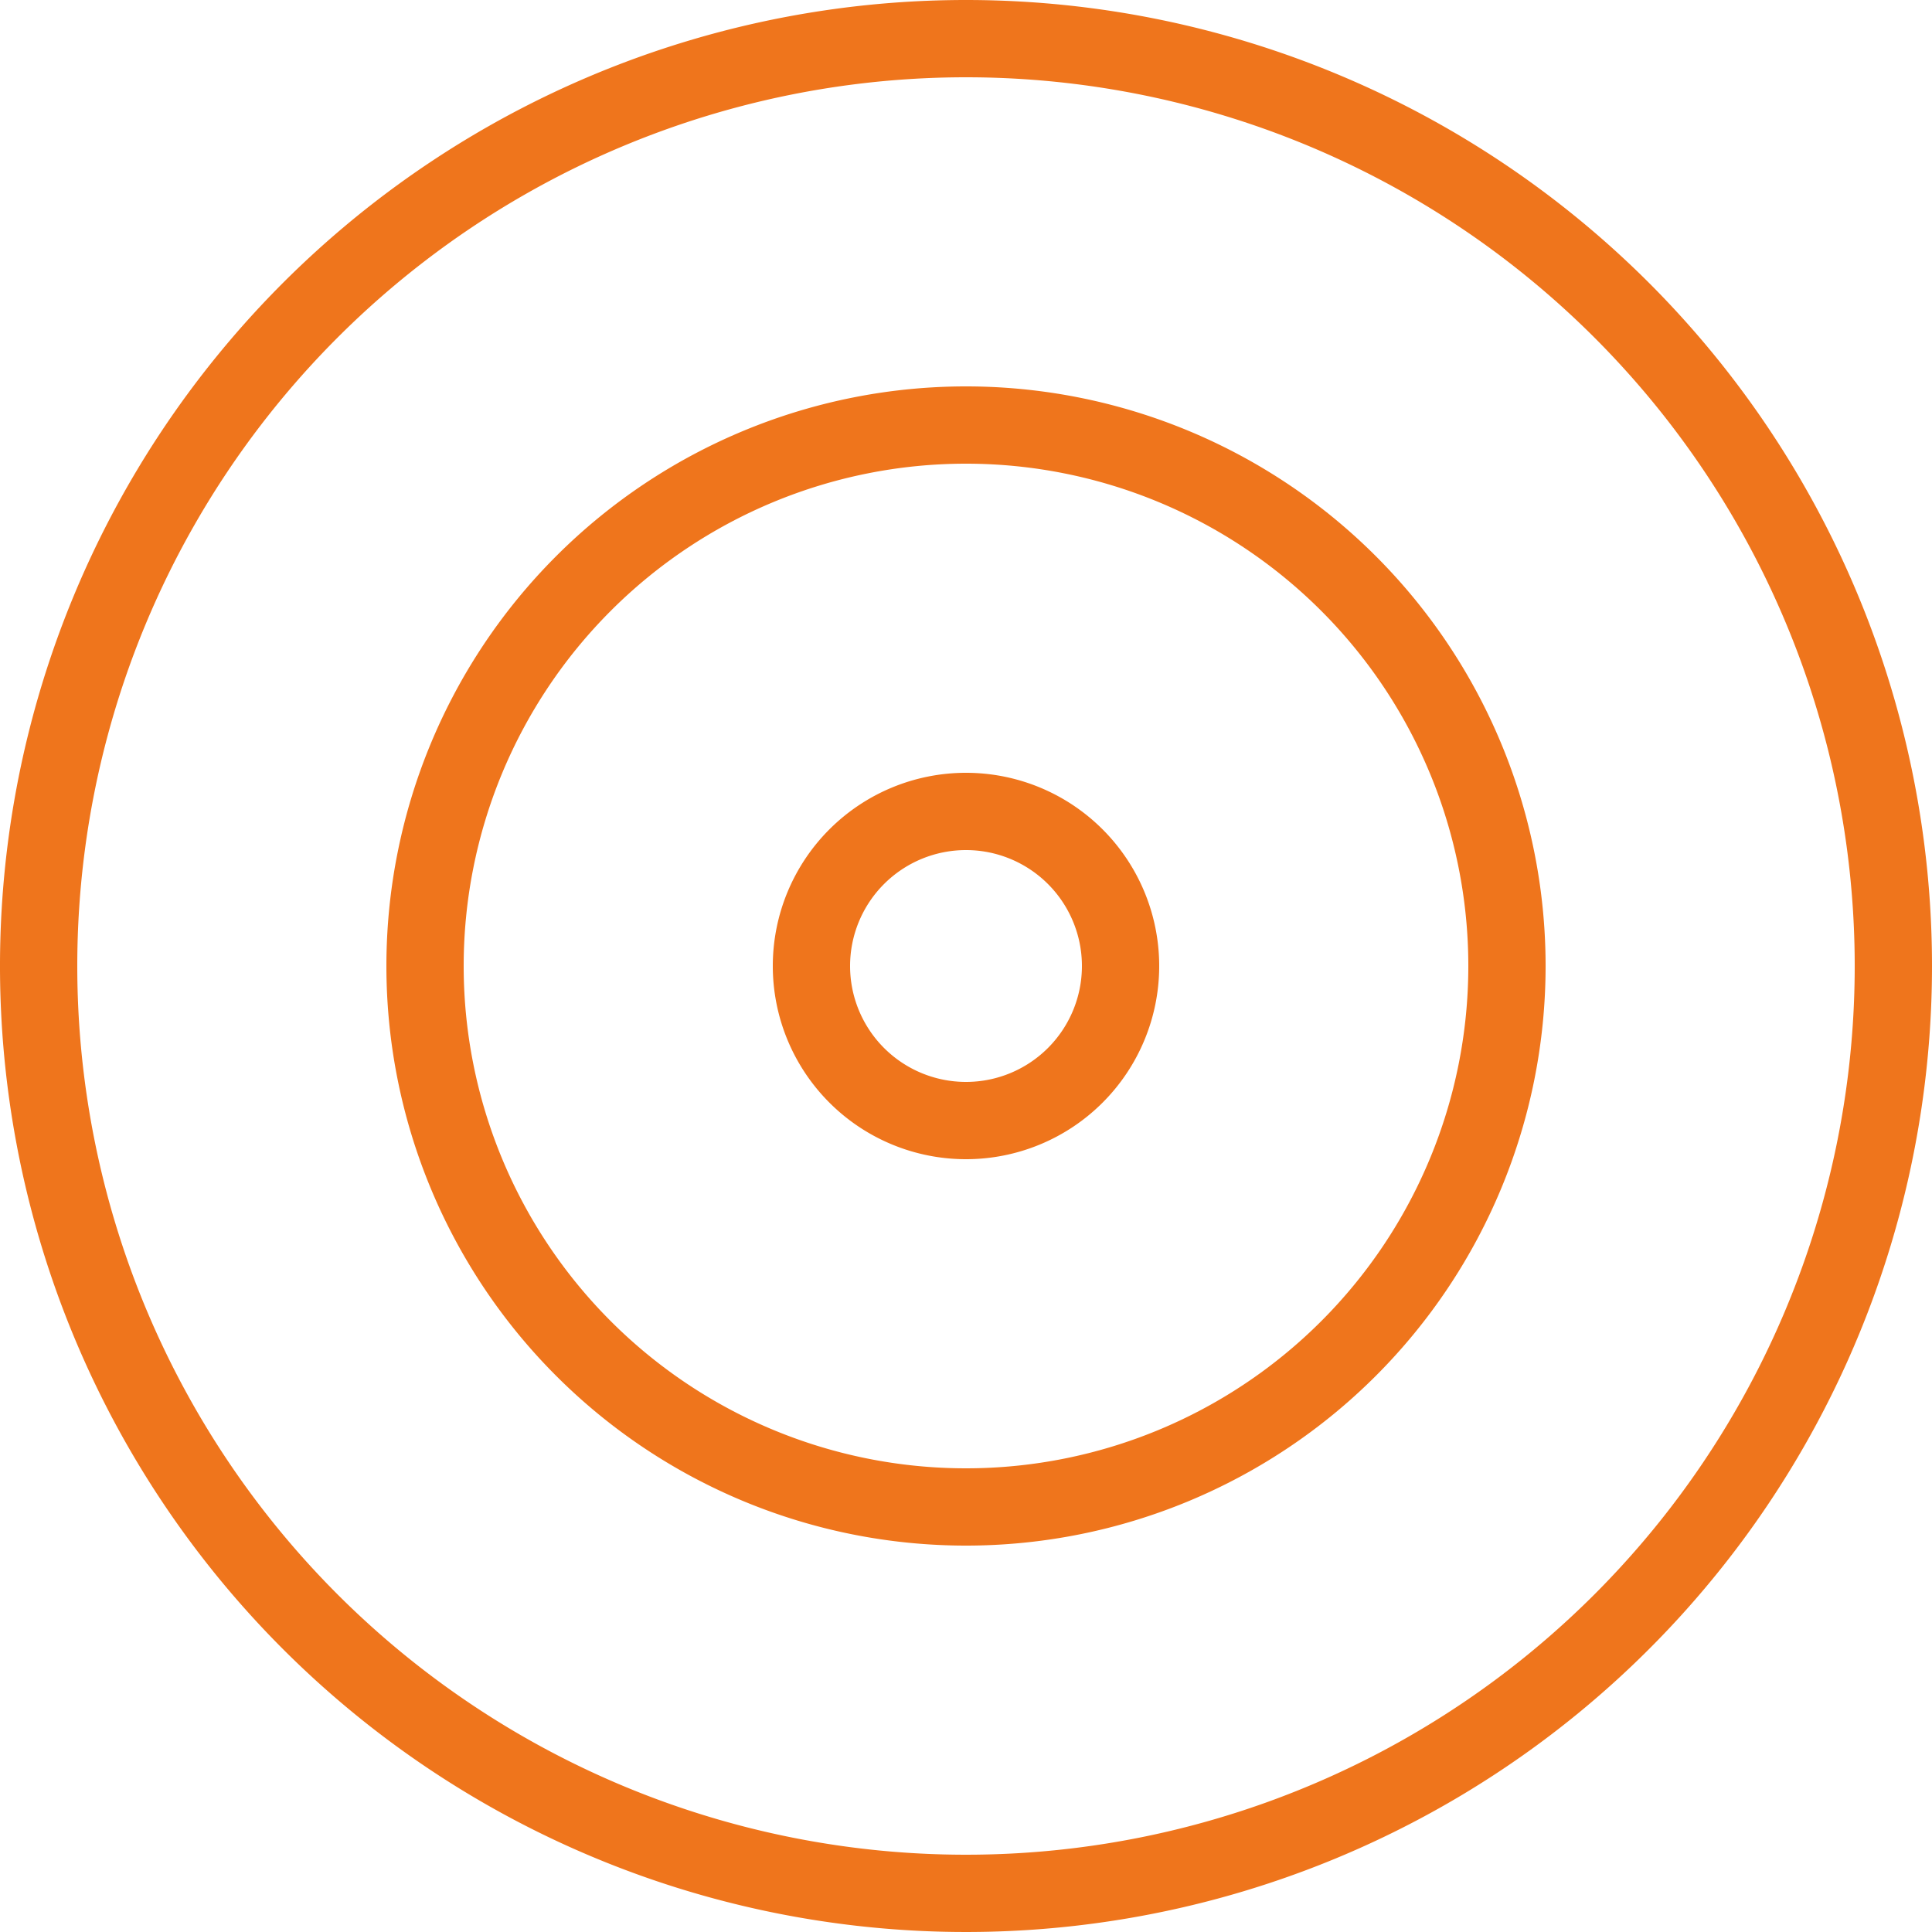
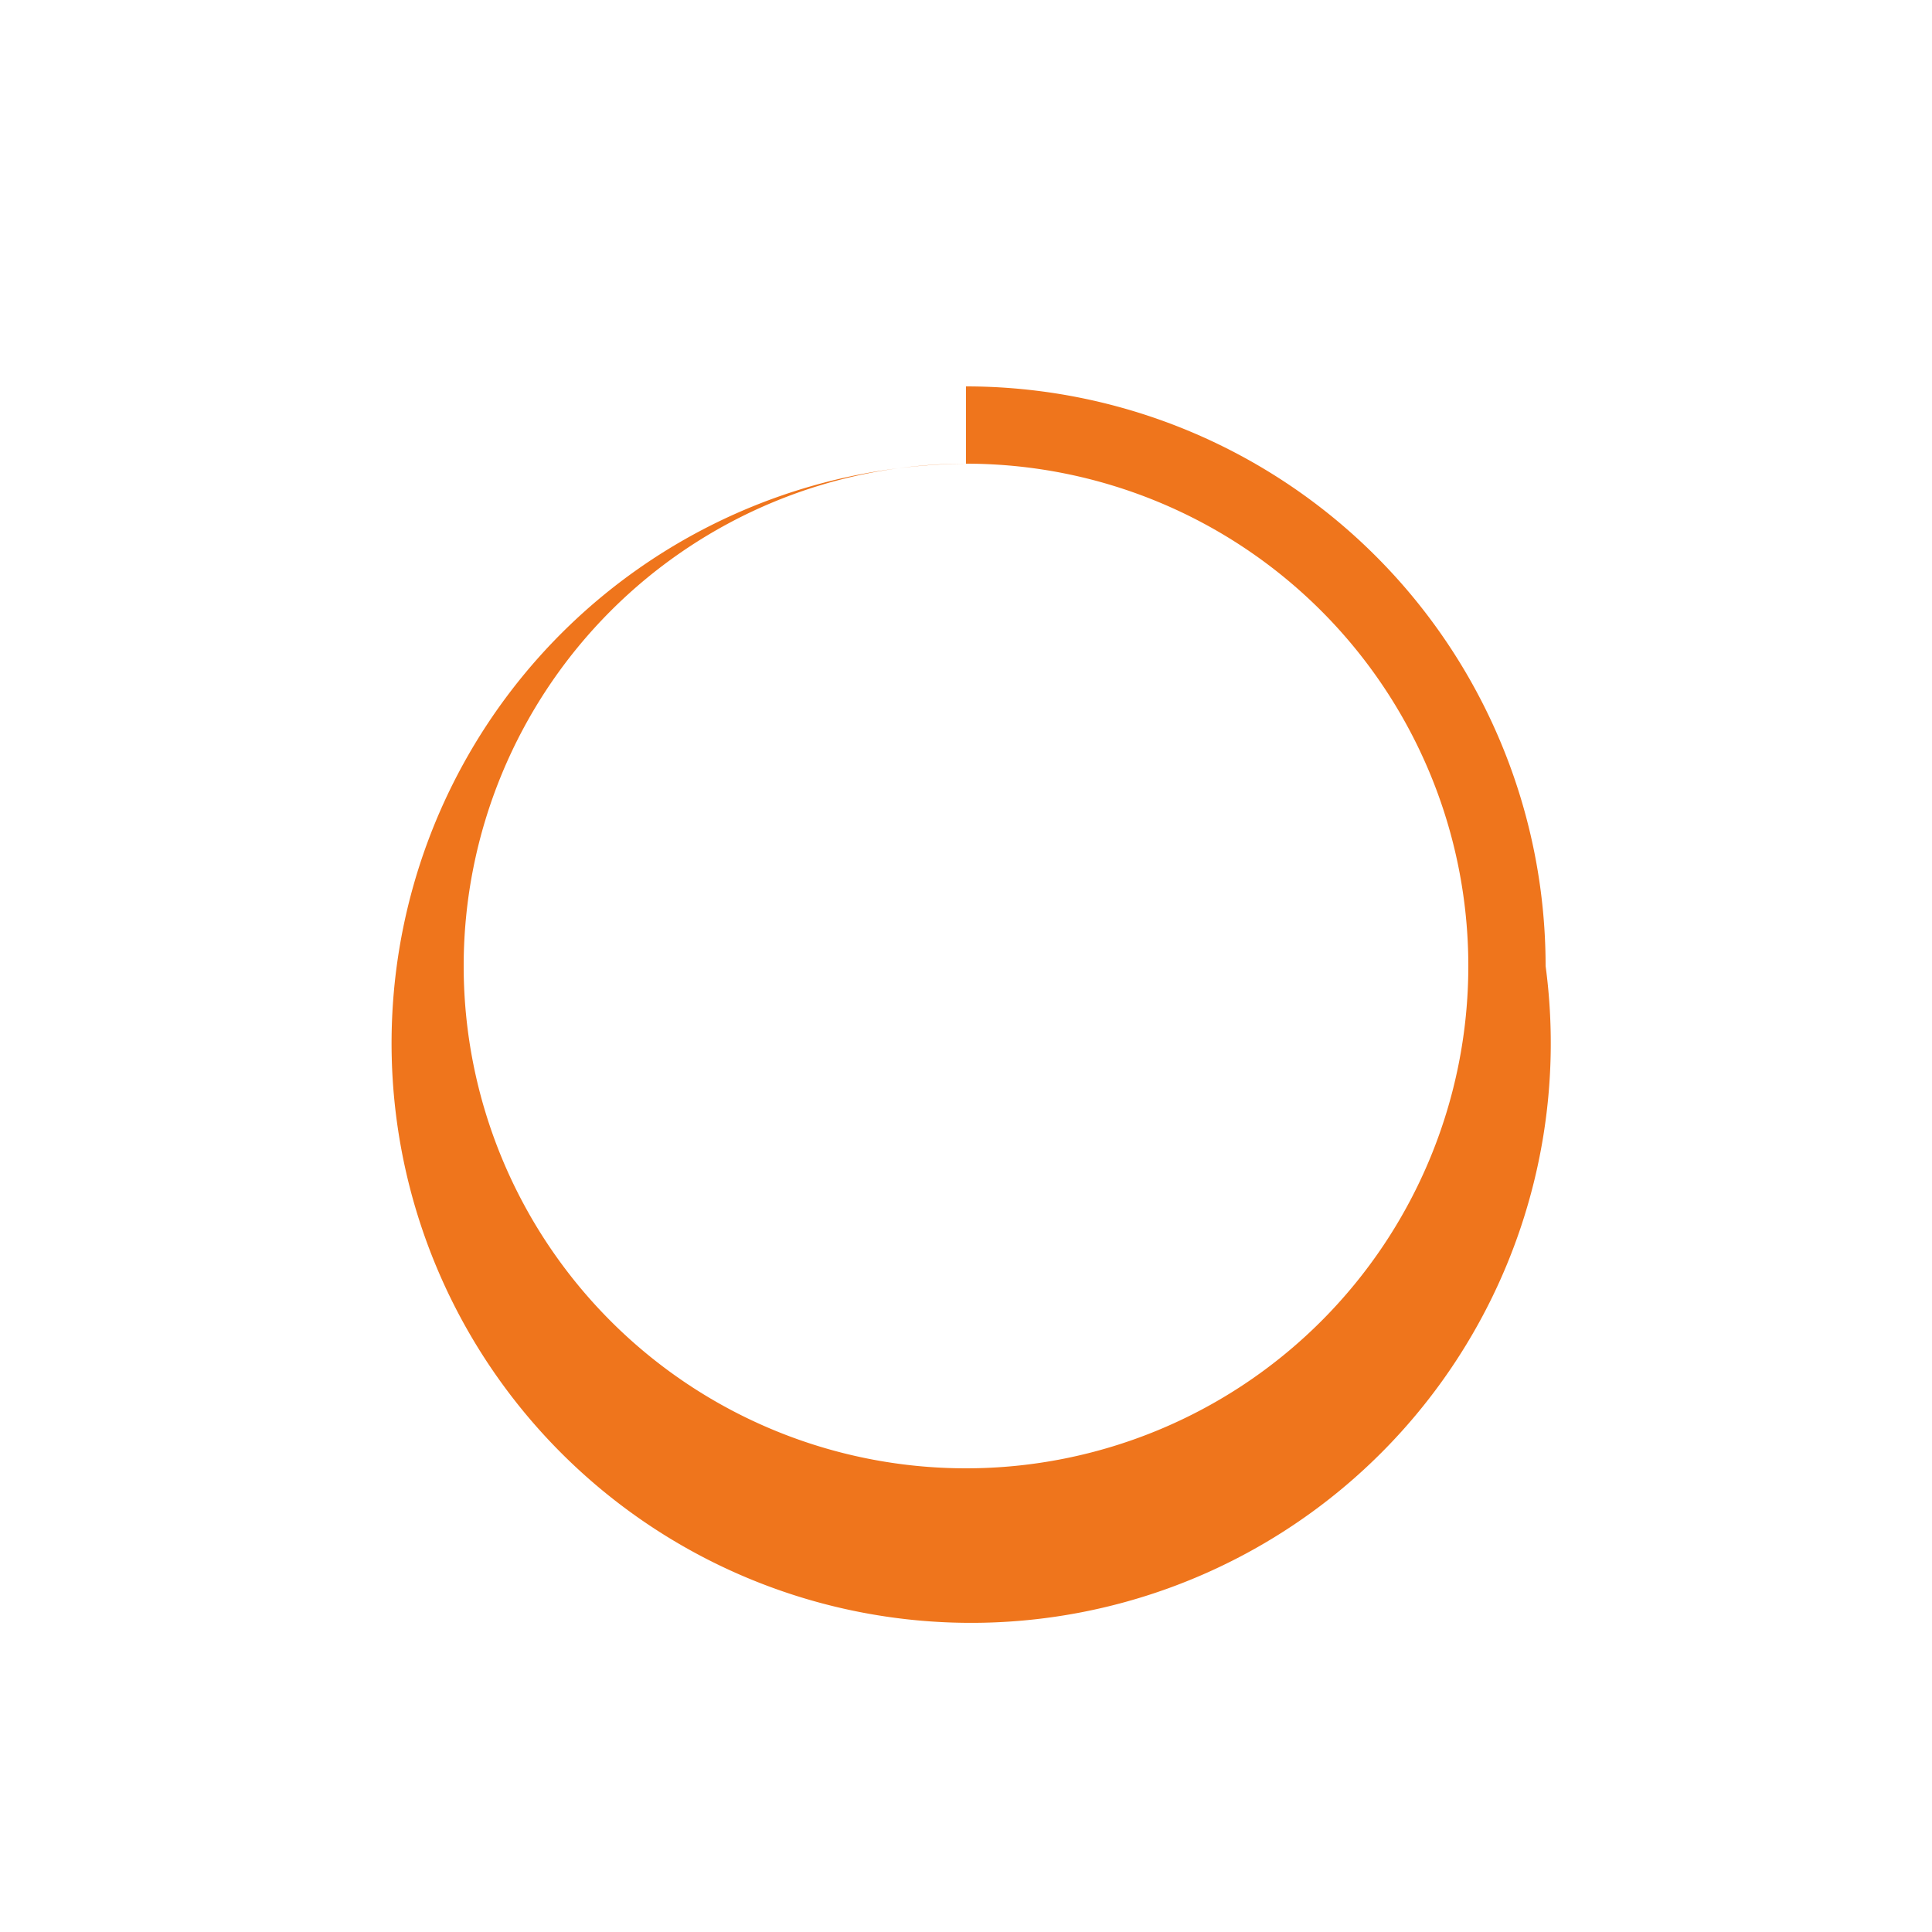
<svg xmlns="http://www.w3.org/2000/svg" viewBox="0 0 50 50">
  <defs>
    <style>
      .a {
        fill: #ef751c;
      }
    </style>
  </defs>
  <title>ico-adv06</title>
  <g>
-     <path class="a" d="M25,2A23,23,0,1,1,2,25,23,23,0,0,1,25,2m0-2A25,25,0,1,0,50,25,25,25,0,0,0,25,0Z" />
-     <path class="a" d="M25,12A13,13,0,1,1,12,25,13,13,0,0,1,25,12m0-2A15,15,0,1,0,40,25,15,15,0,0,0,25,10Z" />
-     <path class="a" d="M25,22a3,3,0,1,1-3,3,3,3,0,0,1,3-3m0-2a5,5,0,1,0,5,5,5,5,0,0,0-5-5Z" />
+     <path class="a" d="M25,12A13,13,0,1,1,12,25,13,13,0,0,1,25,12A15,15,0,1,0,40,25,15,15,0,0,0,25,10Z" />
  </g>
</svg>